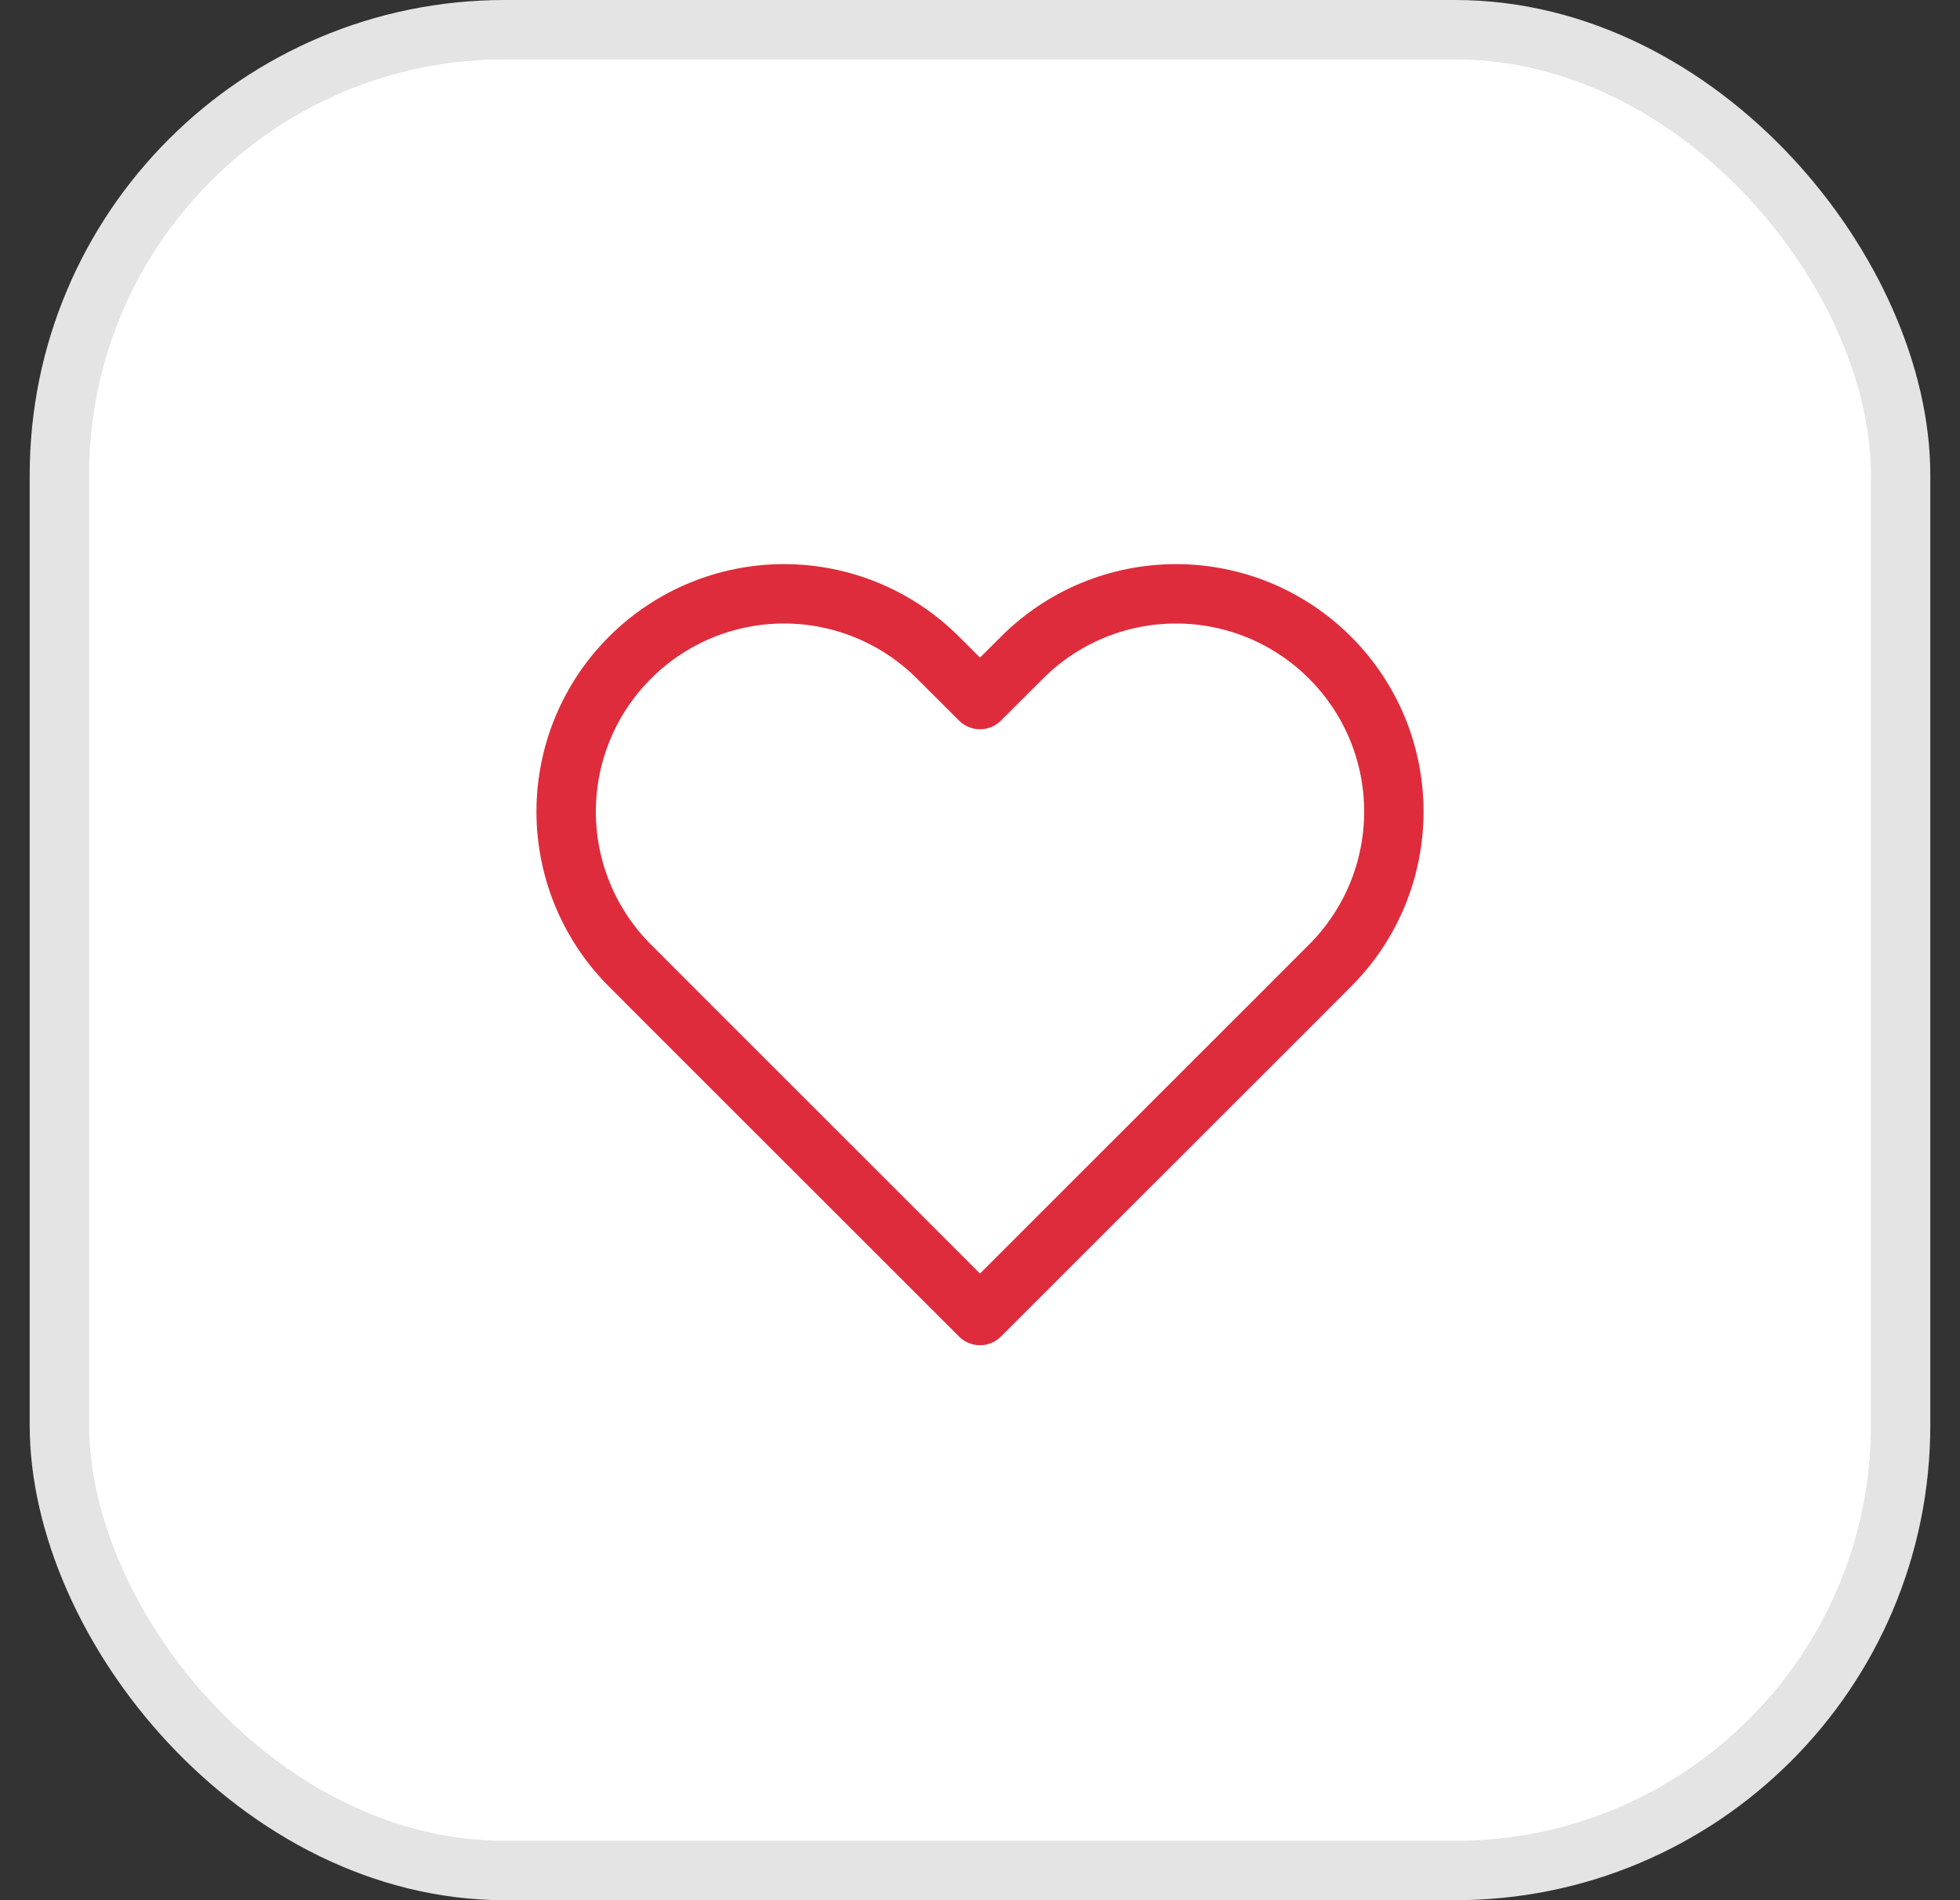
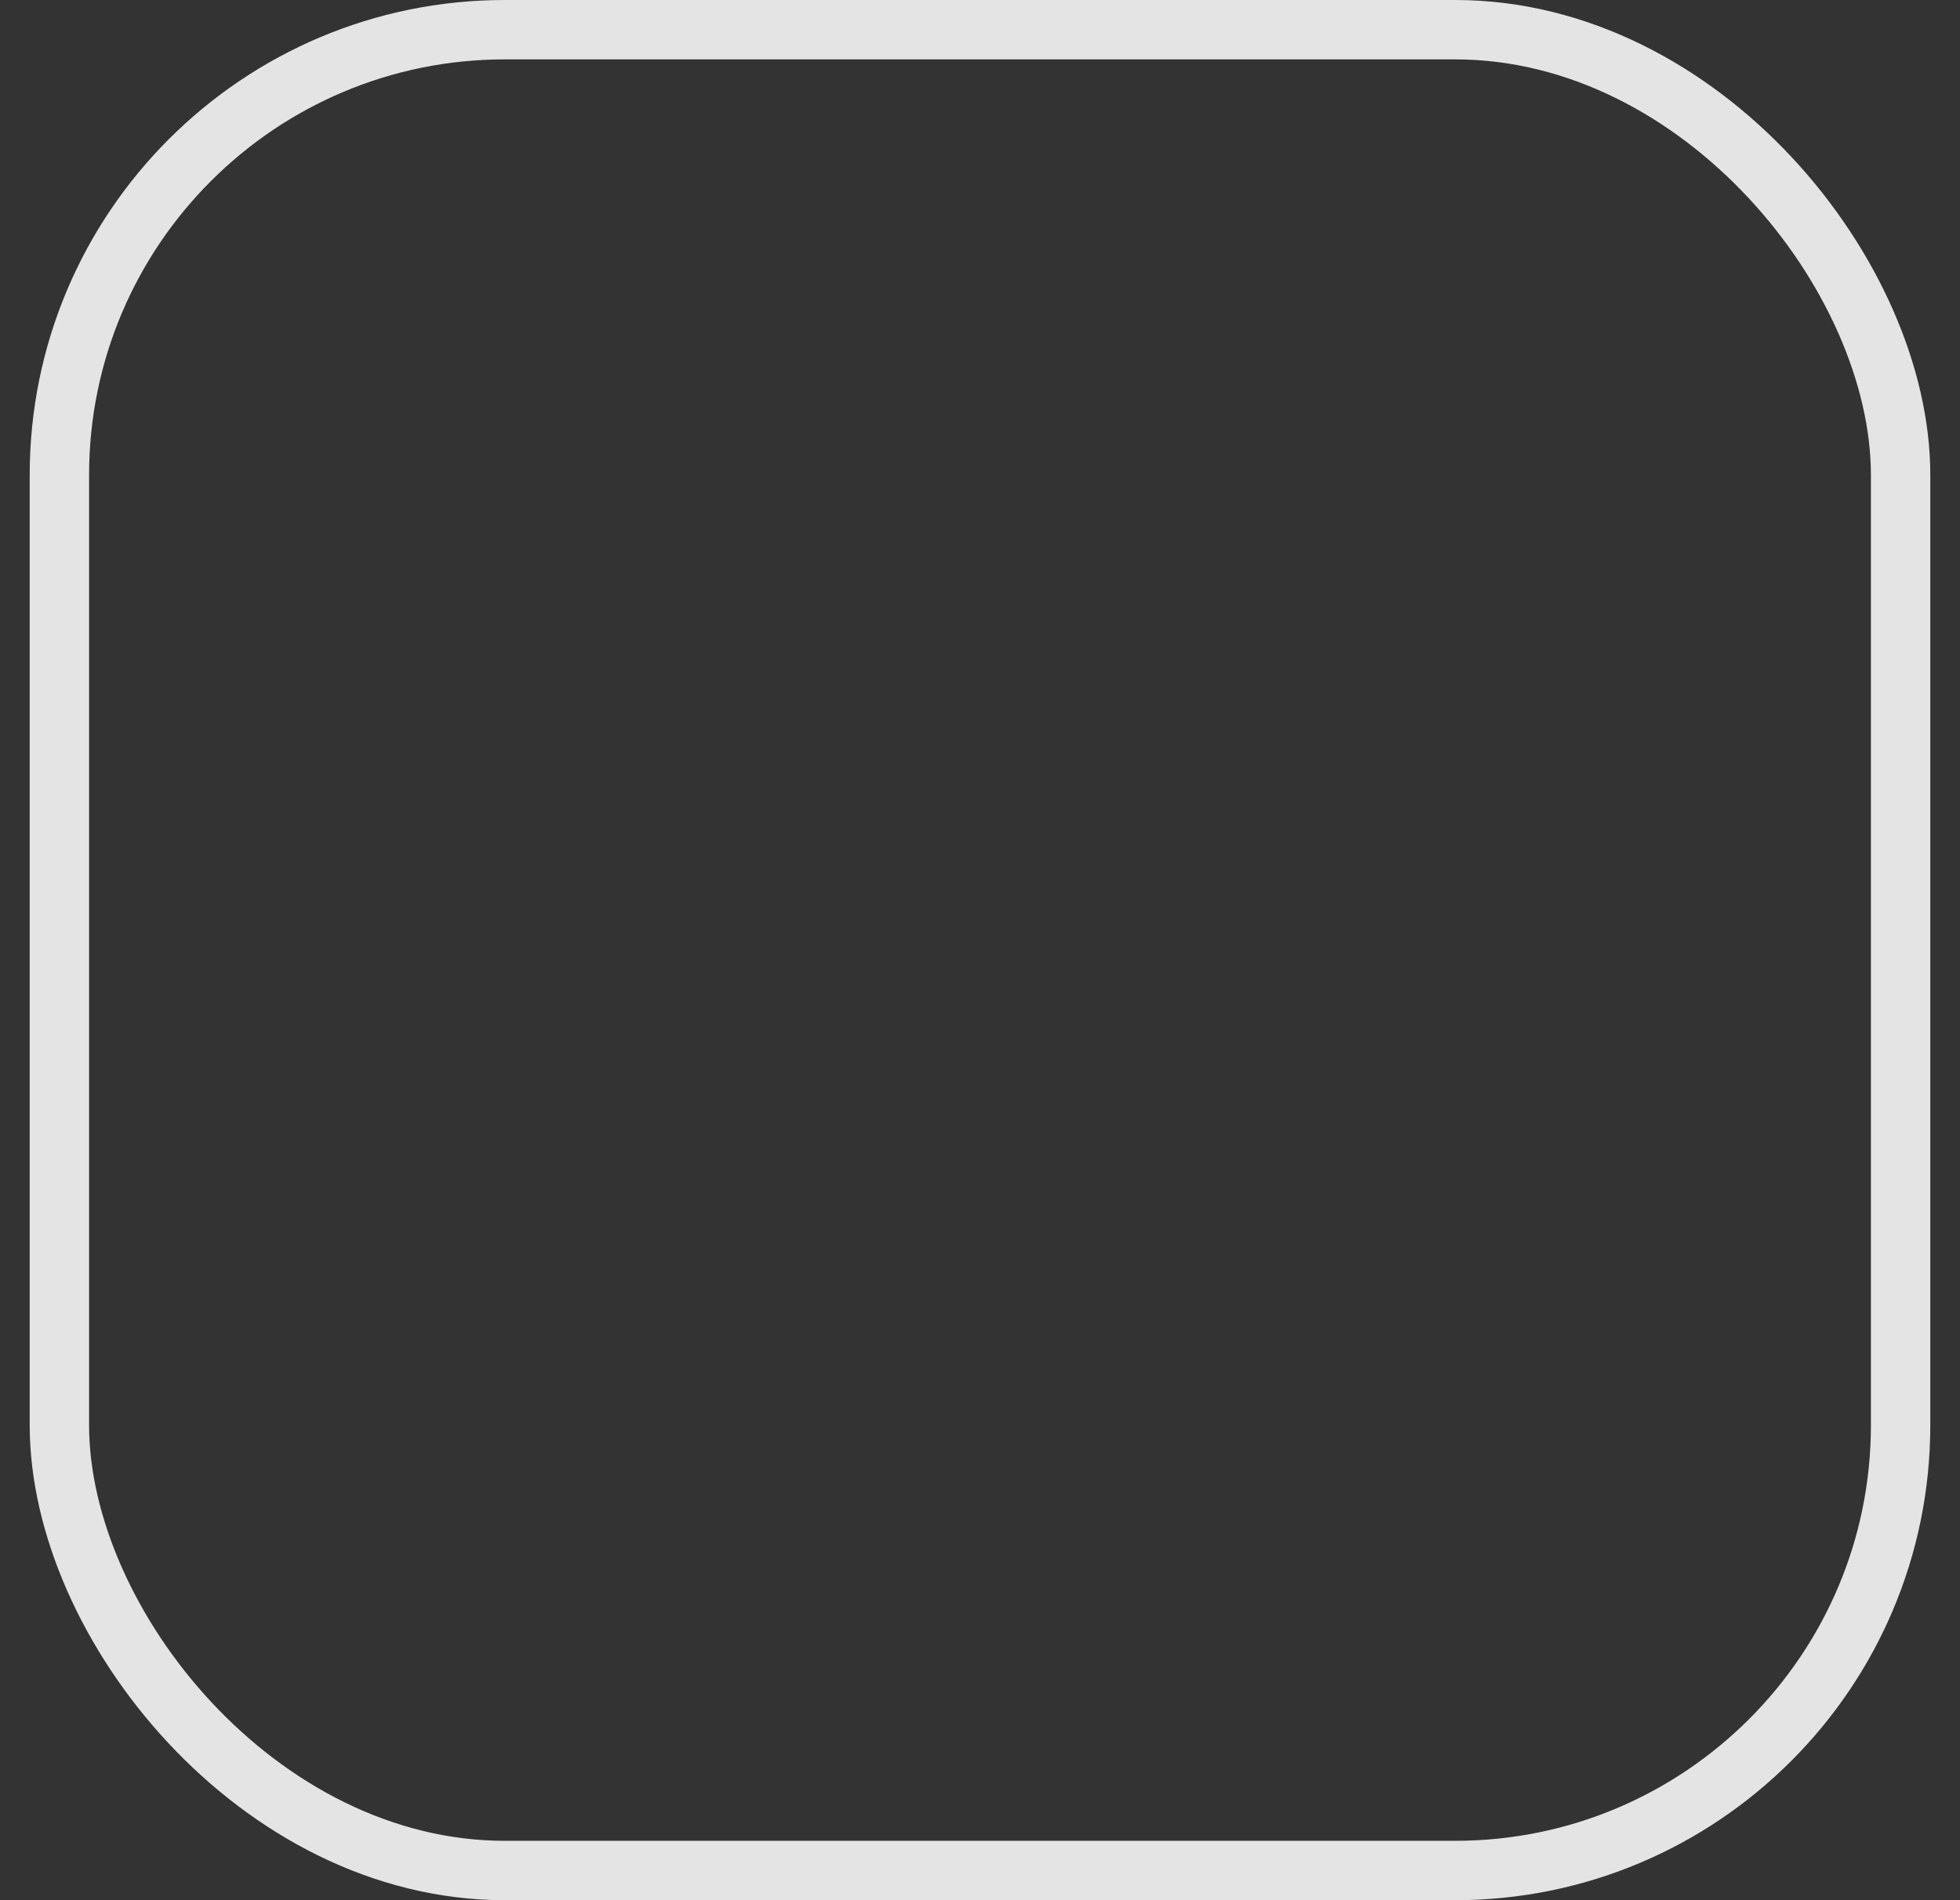
<svg xmlns="http://www.w3.org/2000/svg" width="33" height="32" viewBox="0 0 33 32" fill="none">
  <rect x="0" y="0" width="33" height="32" fill="#333333" stroke="none" />
-   <rect x="1" y="0.5" width="31" height="31" rx="7.5" fill="white" />
-   <path d="M22.393 11.075C22.053 10.734 21.648 10.464 21.204 10.279C20.759 10.095 20.282 10 19.8 10C19.318 10 18.841 10.095 18.396 10.279C17.951 10.464 17.547 10.734 17.207 11.075L16.5 11.781L15.793 11.075C15.105 10.387 14.173 10 13.2 10C12.227 10 11.294 10.387 10.607 11.075C9.919 11.762 9.532 12.695 9.532 13.668C9.532 14.641 9.919 15.573 10.607 16.261L11.313 16.968L16.5 22.154L21.687 16.968L22.393 16.261C22.734 15.921 23.004 15.516 23.189 15.072C23.373 14.627 23.468 14.149 23.468 13.668C23.468 13.186 23.373 12.709 23.189 12.264C23.004 11.819 22.734 11.415 22.393 11.075V11.075Z" stroke="#DF2C3C" stroke-linecap="round" stroke-linejoin="round" />
  <rect x="1" y="0.5" width="31" height="31" rx="7.5" stroke="#E4E4E4" />
</svg>